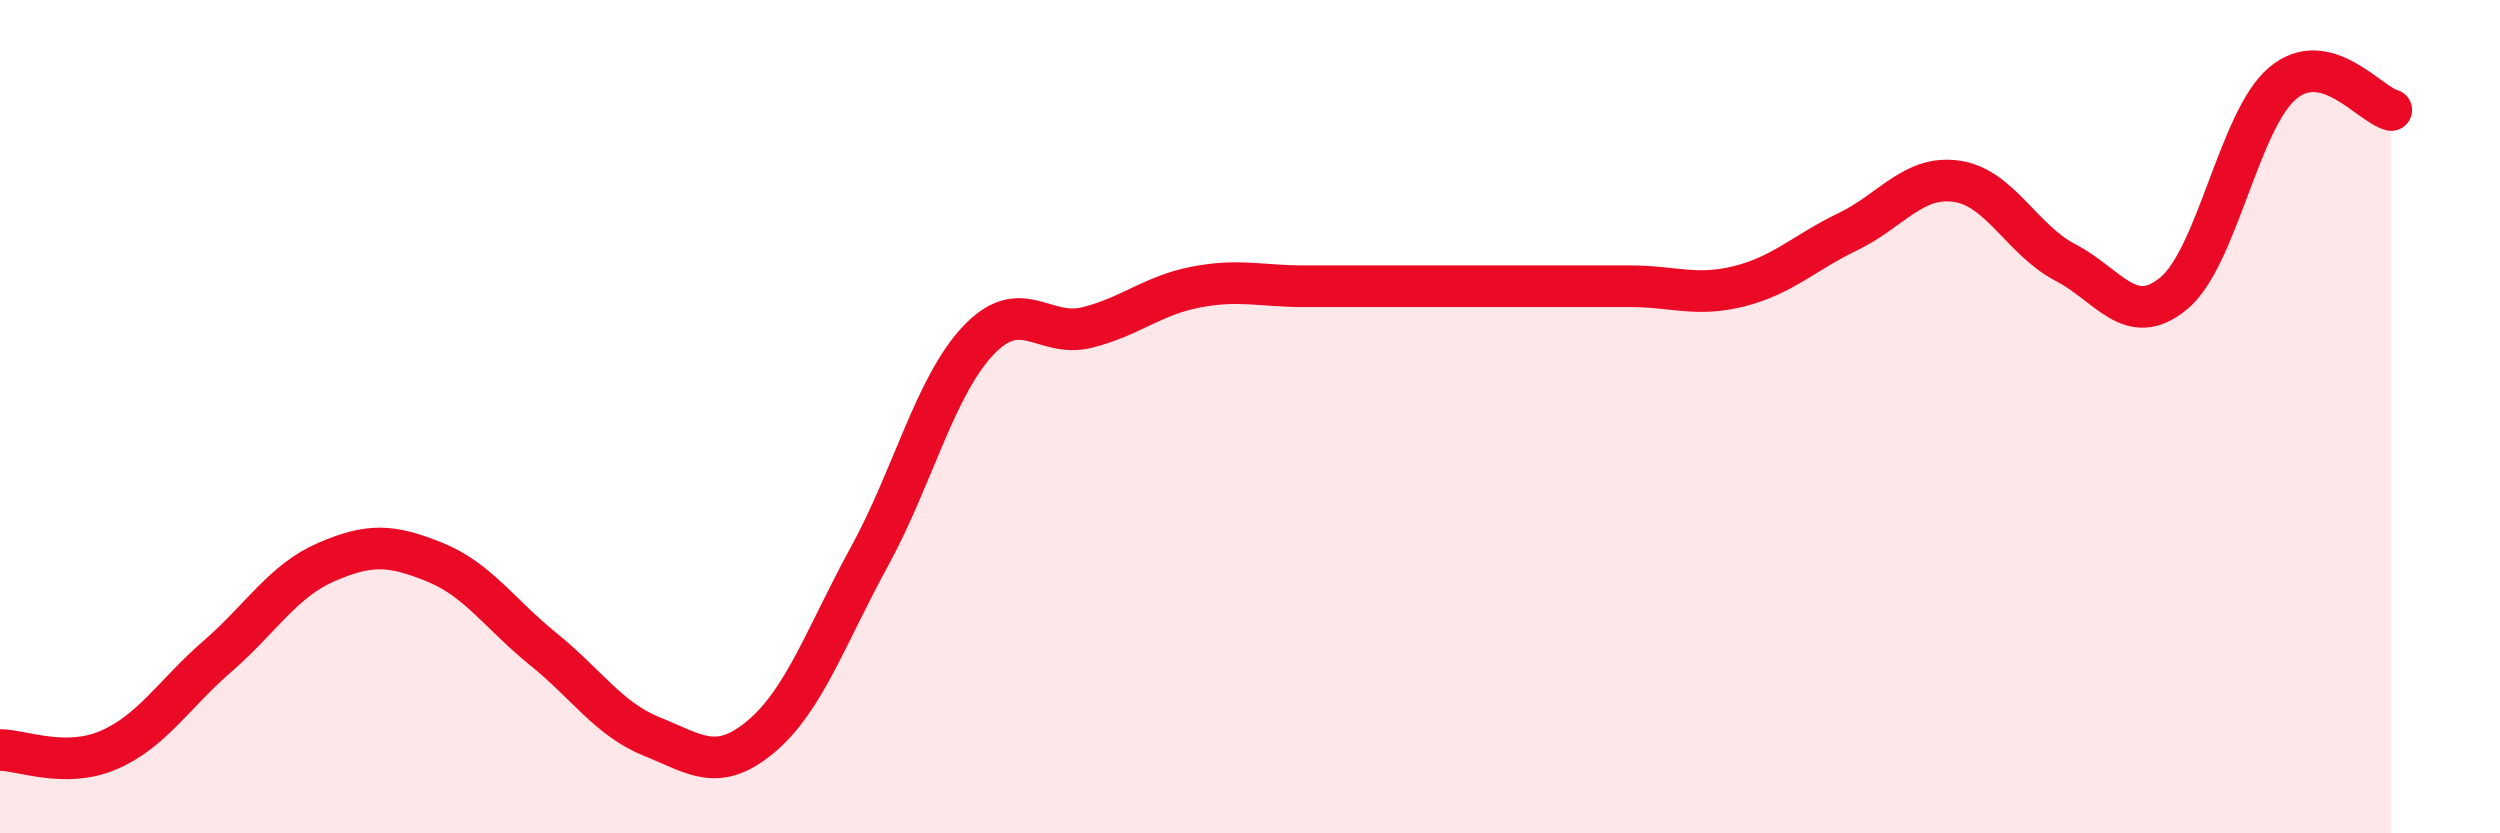
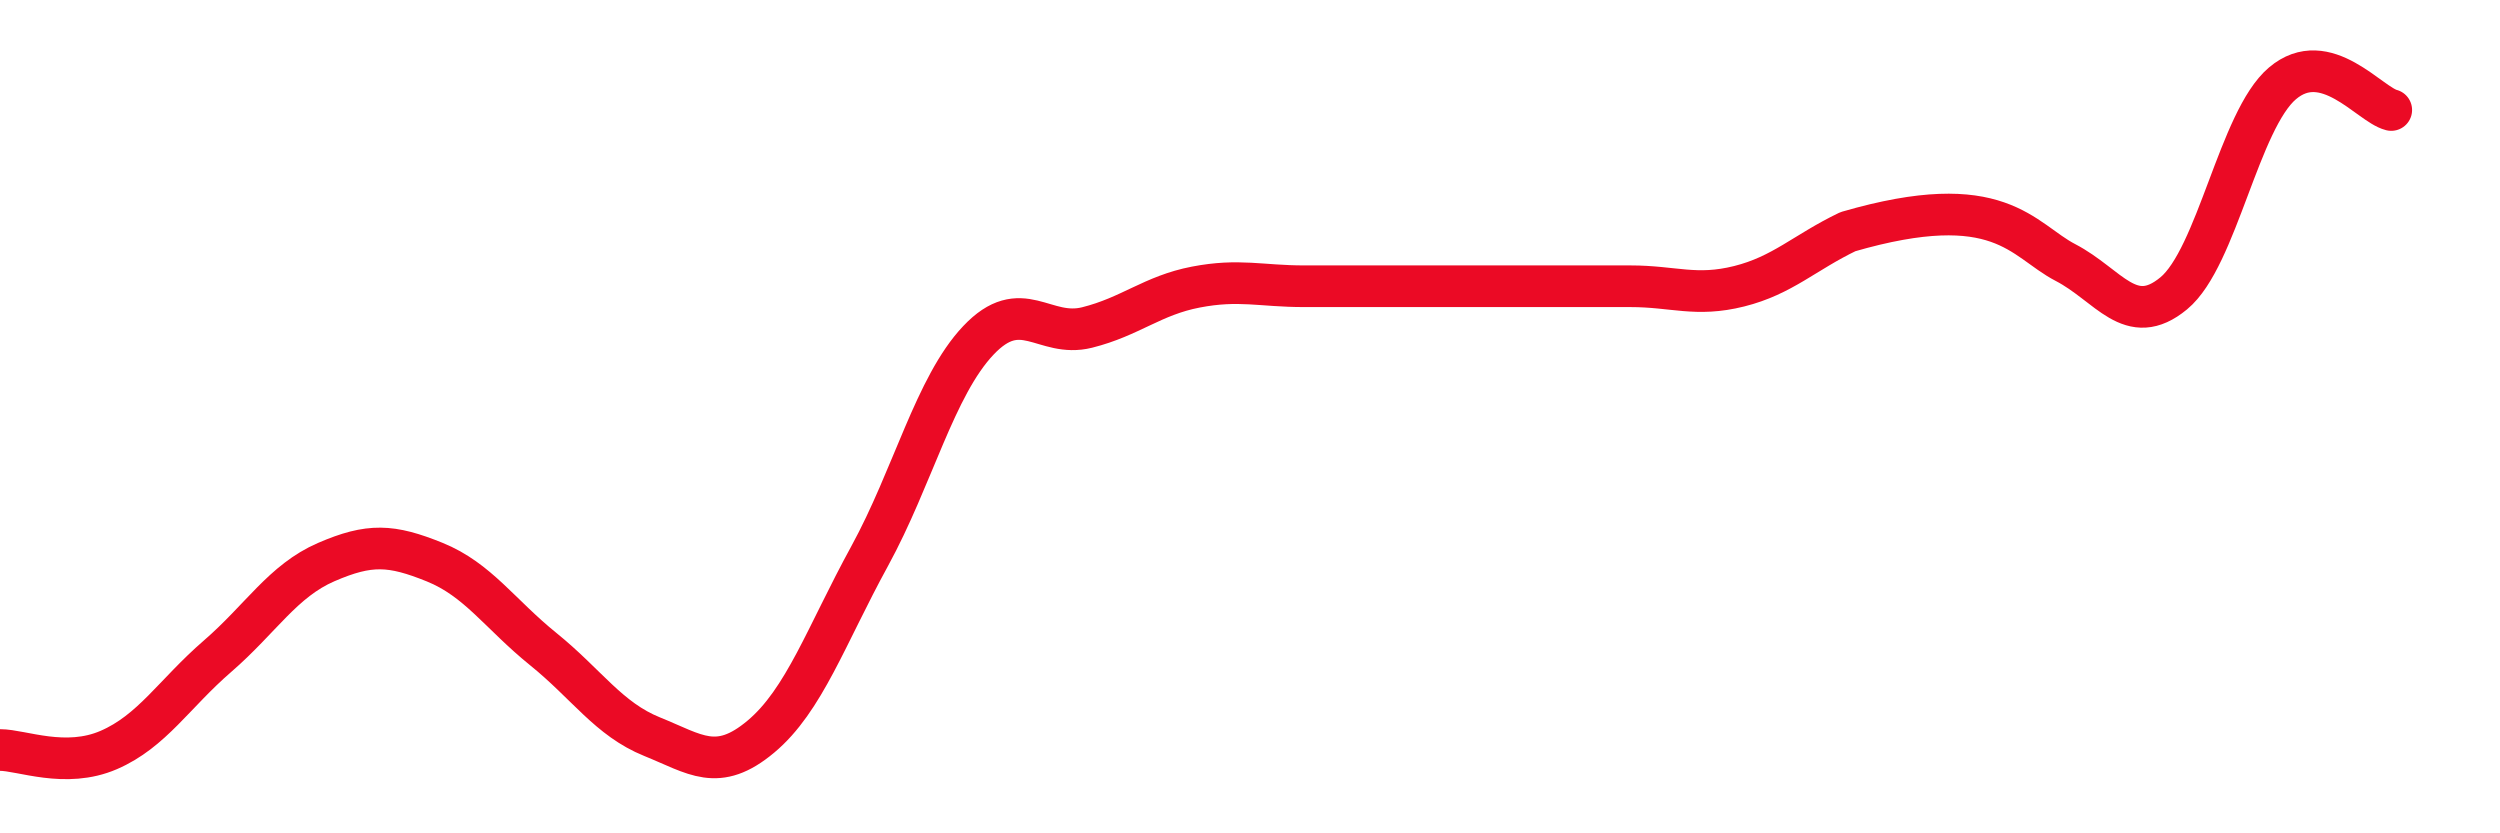
<svg xmlns="http://www.w3.org/2000/svg" width="60" height="20" viewBox="0 0 60 20">
-   <path d="M 0,18 C 0.52,18 1.57,18.45 2.61,18 C 3.65,17.55 4.18,16.65 5.22,15.75 C 6.26,14.85 6.79,13.94 7.83,13.49 C 8.87,13.04 9.39,13.07 10.43,13.49 C 11.47,13.91 12,14.74 13.04,15.58 C 14.08,16.42 14.61,17.26 15.65,17.68 C 16.69,18.1 17.22,18.55 18.26,17.68 C 19.3,16.81 19.83,15.25 20.87,13.35 C 21.91,11.45 22.44,9.27 23.48,8.17 C 24.52,7.07 25.05,8.12 26.09,7.86 C 27.13,7.6 27.66,7.09 28.7,6.89 C 29.74,6.69 30.26,6.87 31.3,6.87 C 32.34,6.87 32.87,6.87 33.91,6.87 C 34.95,6.87 35.48,6.87 36.52,6.87 C 37.56,6.87 38.09,6.87 39.13,6.87 C 40.17,6.87 40.7,7.13 41.74,6.87 C 42.78,6.61 43.31,6.06 44.35,5.56 C 45.39,5.06 45.92,4.2 46.96,4.35 C 48,4.5 48.53,5.76 49.57,6.3 C 50.61,6.84 51.13,7.9 52.17,7.04 C 53.21,6.18 53.74,2.88 54.78,2 C 55.82,1.12 56.87,2.51 57.39,2.64L57.39 20L0 20Z" fill="#EB0A25" opacity="0.1" stroke-linecap="round" stroke-linejoin="round" />
-   <path d="M 0,18 C 0.52,18 1.57,18.45 2.61,18 C 3.65,17.55 4.18,16.65 5.22,15.75 C 6.26,14.85 6.79,13.94 7.83,13.49 C 8.87,13.04 9.39,13.07 10.43,13.49 C 11.47,13.91 12,14.74 13.04,15.58 C 14.08,16.42 14.61,17.26 15.65,17.68 C 16.69,18.1 17.22,18.55 18.26,17.68 C 19.3,16.81 19.83,15.25 20.87,13.35 C 21.91,11.45 22.44,9.27 23.48,8.17 C 24.52,7.07 25.05,8.12 26.09,7.86 C 27.13,7.6 27.66,7.09 28.7,6.89 C 29.74,6.69 30.26,6.87 31.3,6.87 C 32.34,6.87 32.87,6.87 33.91,6.87 C 34.95,6.87 35.48,6.87 36.52,6.87 C 37.56,6.87 38.09,6.87 39.13,6.87 C 40.17,6.87 40.7,7.13 41.74,6.87 C 42.78,6.61 43.31,6.06 44.35,5.56 C 45.39,5.06 45.92,4.2 46.96,4.35 C 48,4.5 48.53,5.76 49.57,6.3 C 50.61,6.84 51.13,7.9 52.17,7.04 C 53.21,6.18 53.74,2.88 54.78,2 C 55.82,1.12 56.87,2.51 57.39,2.64" stroke="#EB0A25" stroke-width="1" fill="none" stroke-linecap="round" stroke-linejoin="round" />
+   <path d="M 0,18 C 0.52,18 1.57,18.45 2.61,18 C 3.65,17.55 4.18,16.65 5.22,15.75 C 6.26,14.85 6.79,13.94 7.83,13.49 C 8.87,13.04 9.39,13.07 10.43,13.49 C 11.47,13.91 12,14.74 13.04,15.58 C 14.08,16.42 14.61,17.26 15.65,17.68 C 16.69,18.1 17.22,18.55 18.26,17.68 C 19.3,16.81 19.83,15.25 20.87,13.35 C 21.91,11.45 22.44,9.27 23.48,8.17 C 24.52,7.07 25.05,8.12 26.09,7.86 C 27.13,7.6 27.66,7.09 28.7,6.89 C 29.74,6.69 30.26,6.87 31.3,6.87 C 32.34,6.87 32.87,6.87 33.91,6.87 C 34.95,6.87 35.48,6.87 36.52,6.87 C 37.56,6.87 38.09,6.87 39.13,6.87 C 40.17,6.87 40.7,7.13 41.74,6.87 C 42.78,6.61 43.31,6.06 44.35,5.56 C 48,4.5 48.53,5.76 49.57,6.3 C 50.61,6.84 51.13,7.9 52.17,7.04 C 53.21,6.18 53.74,2.88 54.78,2 C 55.82,1.12 56.87,2.51 57.39,2.64" stroke="#EB0A25" stroke-width="1" fill="none" stroke-linecap="round" stroke-linejoin="round" />
</svg>